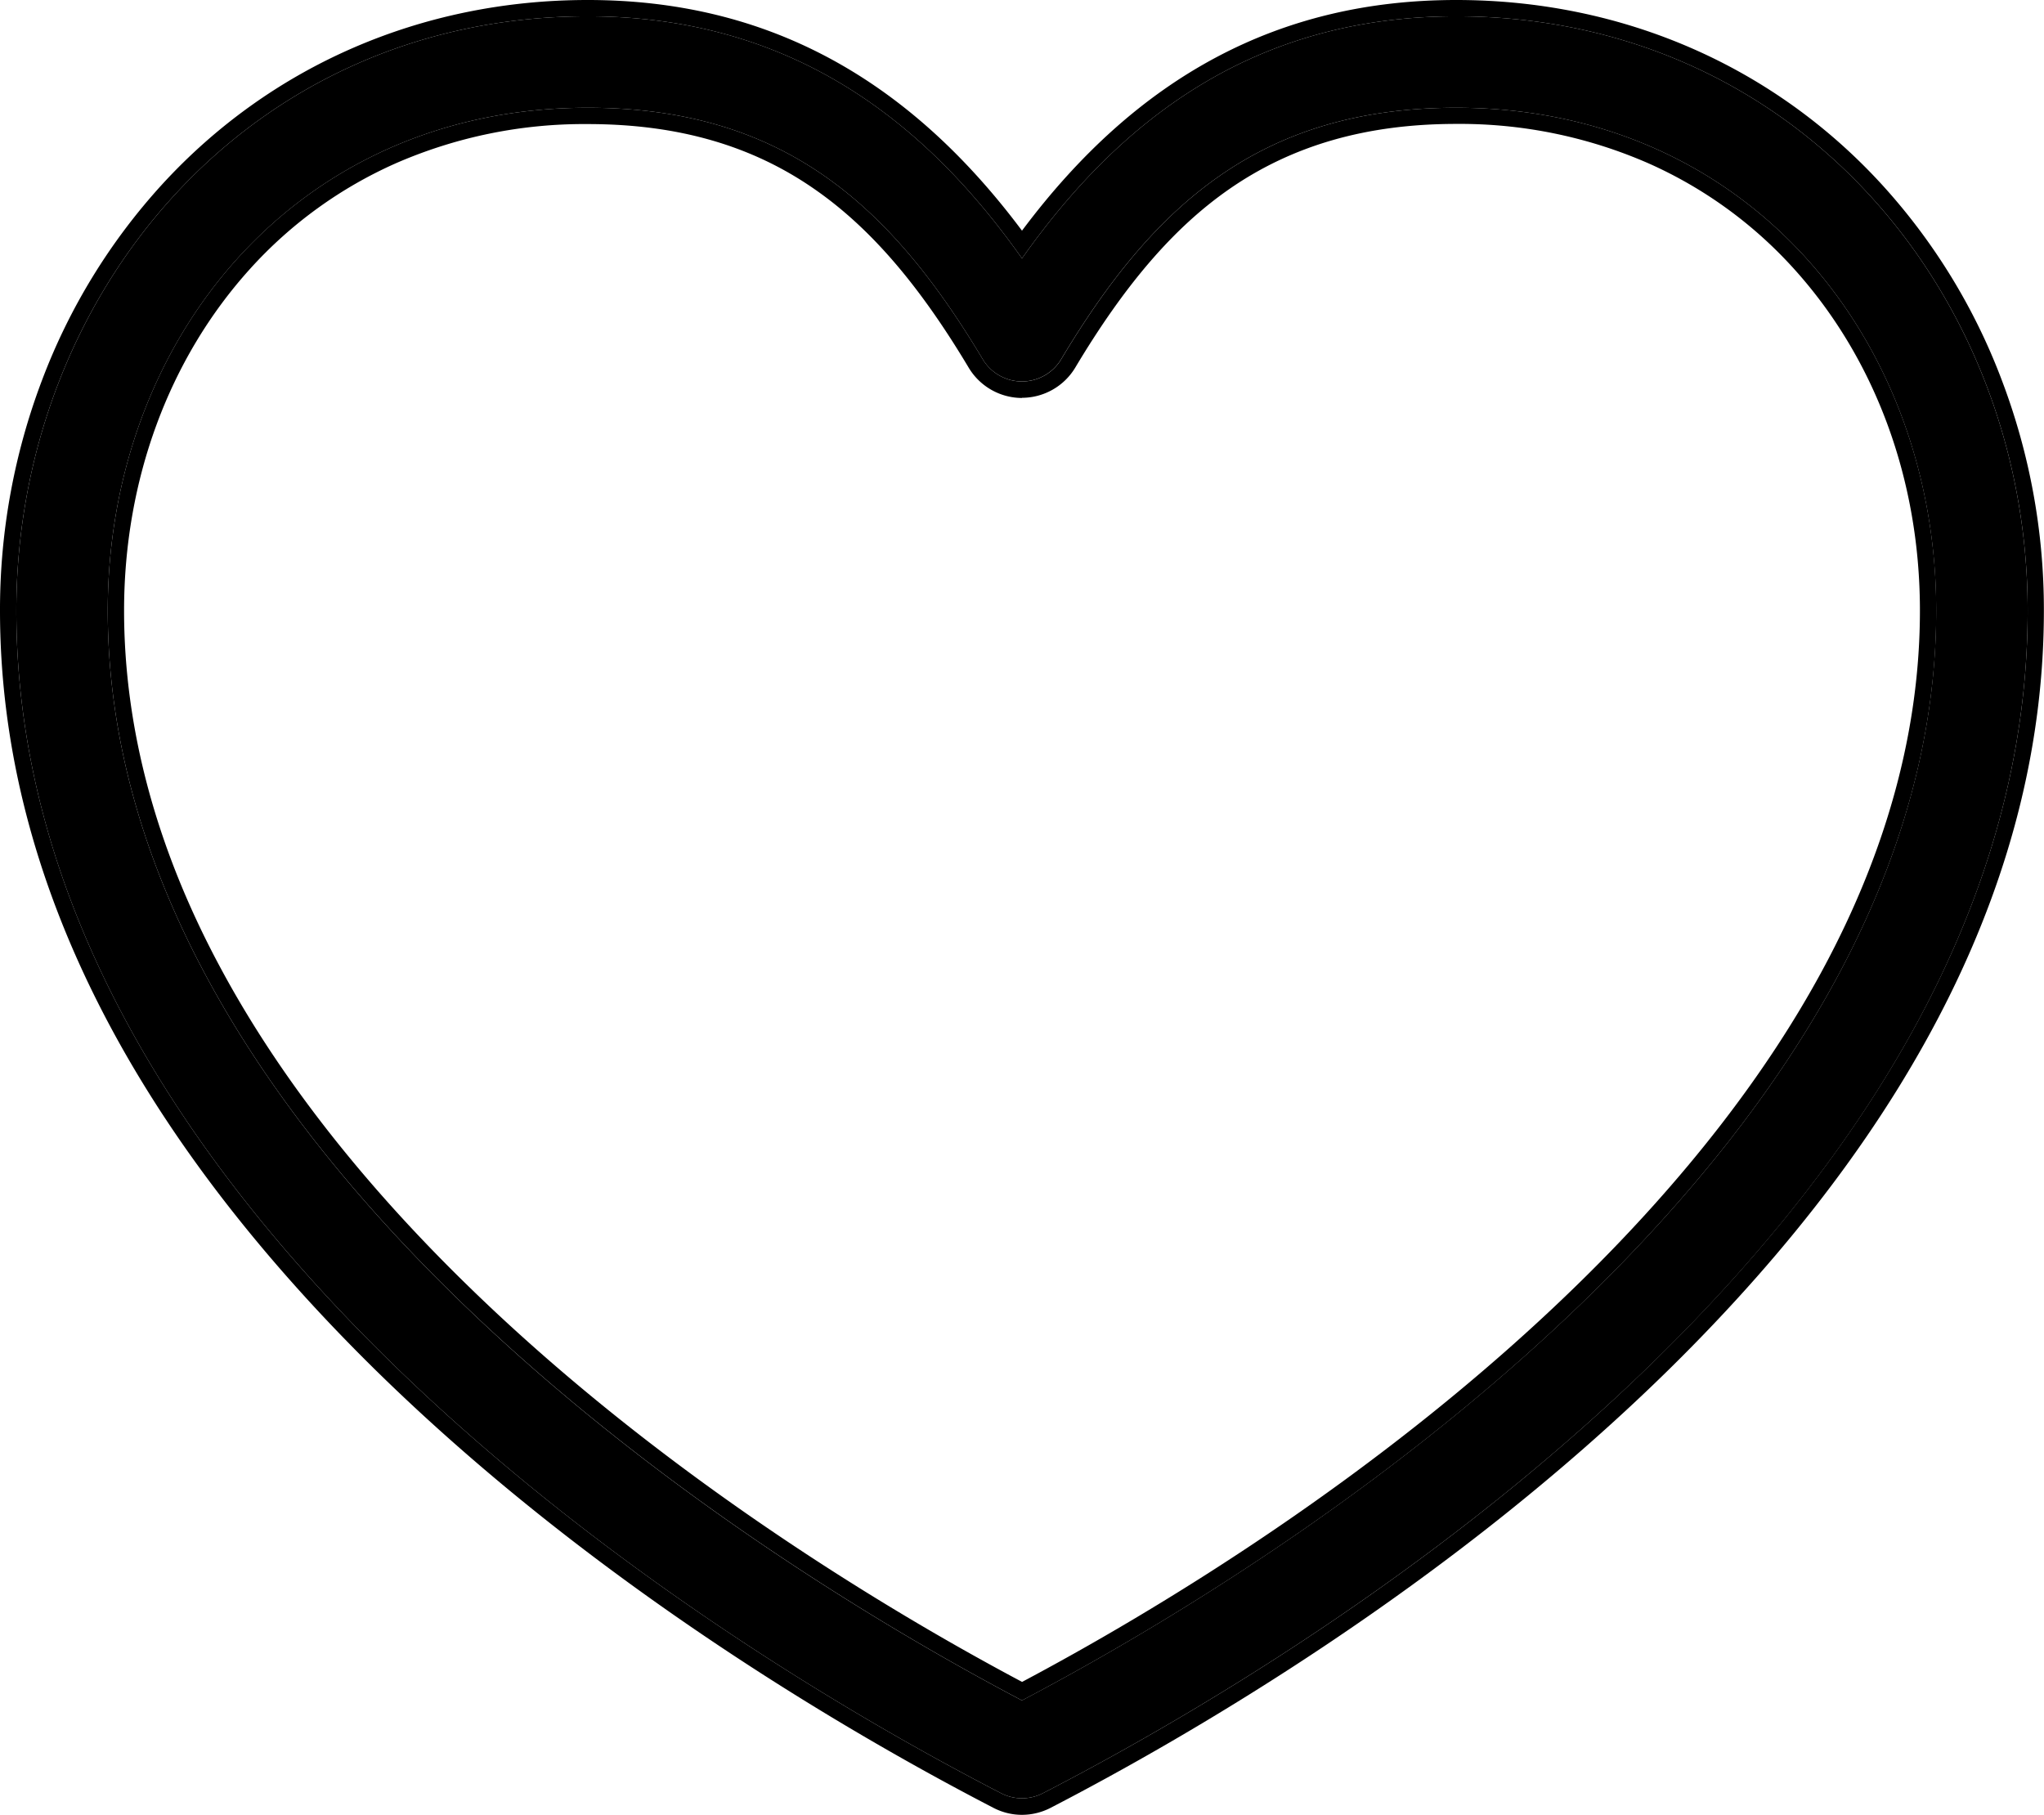
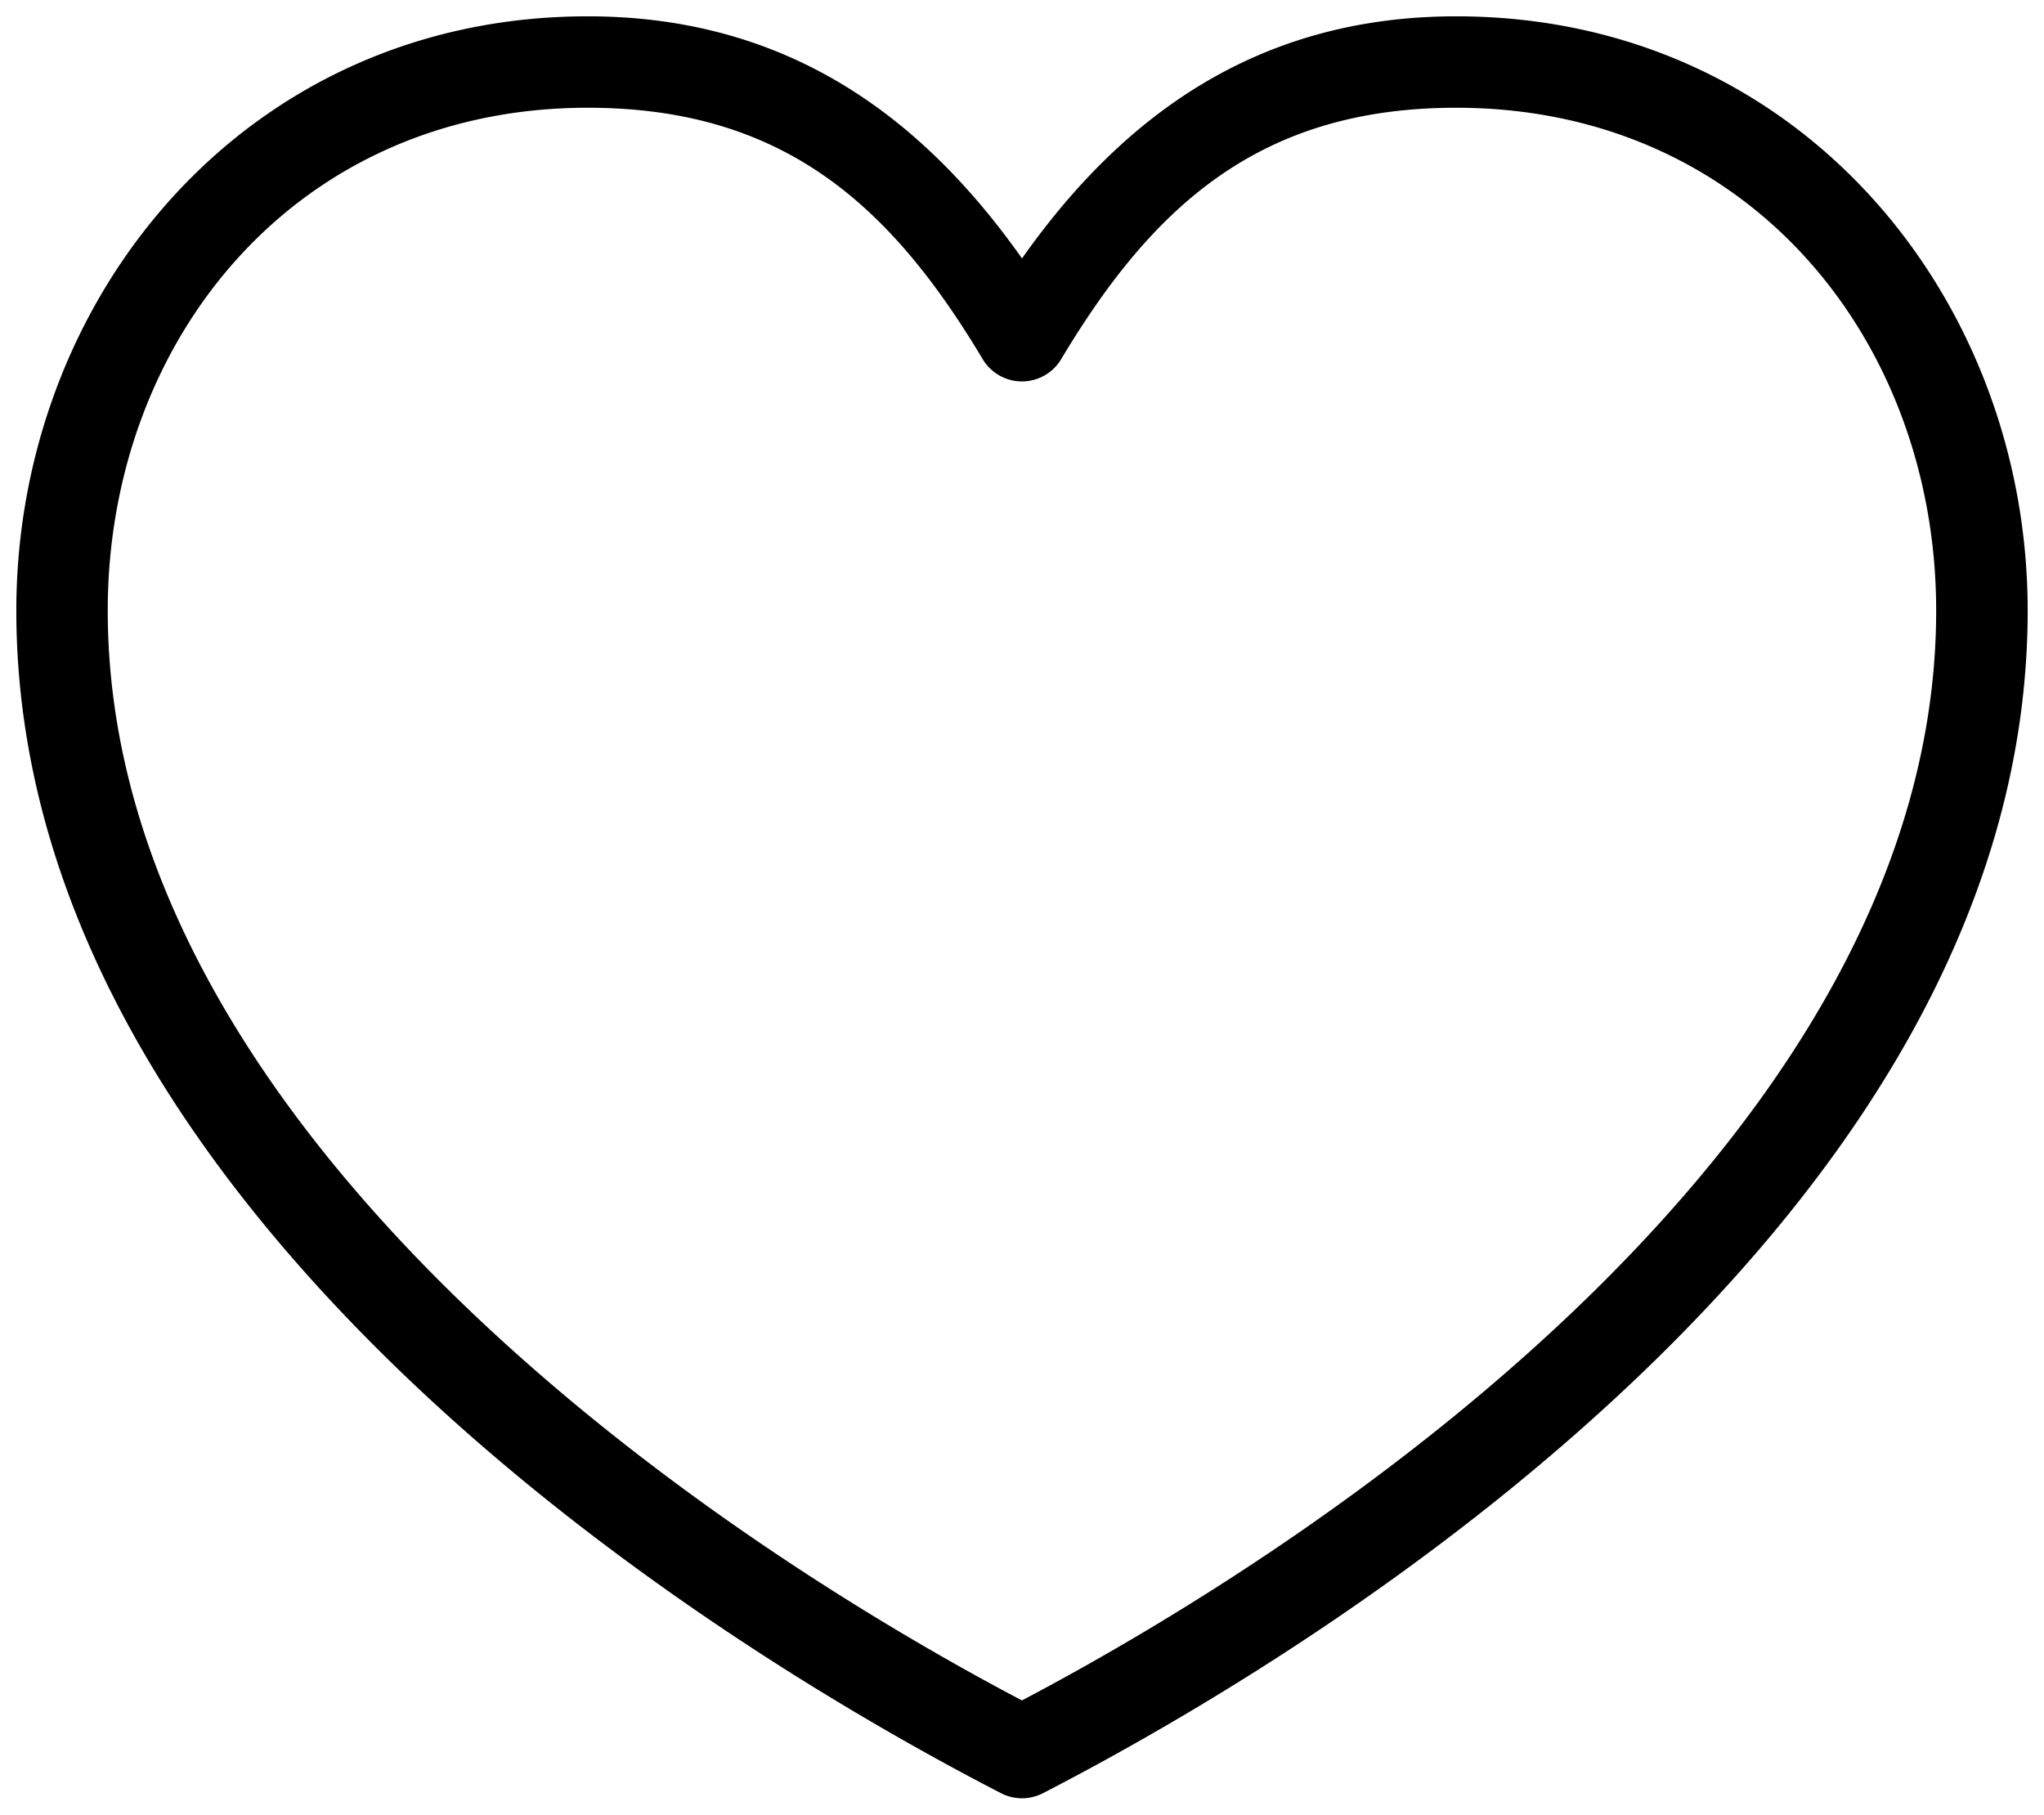
<svg xmlns="http://www.w3.org/2000/svg" viewBox="0 0 500.8 444.62">
  <g>
    <path d="M144,4C60.08,4,4,72.91,4,149.6c0,72,40.86,134.14,90.82,183.23s109.59,85.46,150.5,106.57a11.21,11.21,0,0,0,10.15,0C296.39,418.29,356,381.9,406,332.83S496.8,221.56,496.8,149.6C496.8,72.91,440.72,4,356.8,4c-49.48,0-82.34,25.23-106.4,59.32C226.33,29.23,193.47,4,144,4Zm0,22.4c48,0,74.26,23.93,96.77,61.6A11.2,11.2,0,0,0,260,88c22.52-37.66,48.8-61.6,96.78-61.6,71.83,0,117.6,57.16,117.6,123.2,0,63.41-36.62,120.41-84.18,167.12-45.83,45-100.59,79.26-139.82,99.92-39.23-20.66-94-54.9-139.82-99.92C63,270,26.4,213,26.4,149.6c0-66,45.77-123.2,117.6-123.2Z" />
-     <path d="M356.8,4c83.92,0,140,68.9,140,145.6,0,72-40.87,134.15-90.83,183.23S296.39,418.29,255.47,439.4a11.17,11.17,0,0,1-10.15,0c-40.91-21.11-100.54-57.49-150.5-106.57S4,221.56,4,149.6C4,72.91,60.08,4,144,4c49.46,0,82.33,25.23,106.4,59.32C274.46,29.23,307.32,4,356.8,4M250.4,93.47A11.19,11.19,0,0,1,240.77,88C218.26,50.33,192,26.4,144,26.4h0C72.17,26.4,26.4,83.56,26.4,149.6,26.4,213,63,270,110.58,316.72c45.82,45,100.59,79.26,139.82,99.92,39.23-20.66,94-54.91,139.82-99.92C437.78,270,474.4,213,474.4,149.6c0-66-45.77-123.2-117.6-123.2-48,0-74.27,23.94-96.78,61.6a11.17,11.17,0,0,1-9.62,5.47M144,4h0M356.8,0c-43.15,0-78,18.5-106.4,56.52C222,18.51,187.15,0,144,0h0C103.39,0,66.3,16.1,39.58,45.34A149.08,149.08,0,0,0,10.33,93.07,158.43,158.43,0,0,0,0,149.6c0,63.48,31,126.09,92,186.08C146.34,389.05,210.24,425.8,243.49,443a15.15,15.15,0,0,0,6.91,1.67,15.36,15.36,0,0,0,6.88-1.65C290.56,425.8,354.45,389,408.77,335.68c61.07-60,92-122.59,92-186.08a158.22,158.22,0,0,0-10.34-56.53,149.06,149.06,0,0,0-29.24-47.73C434.49,16.1,397.41,0,356.8,0M144,25.87v0Zm106.4,71.6a15.27,15.27,0,0,0,13.06-7.42c12.2-20.42,24.18-34.3,37.68-43.69,15.46-10.74,33.66-16,55.66-16A115.16,115.16,0,0,1,403.85,40a105.87,105.87,0,0,1,35.72,25.9c19.88,22,30.83,51.66,30.83,83.68,0,29.07-8,58.66-23.78,87.92-13.82,25.65-33.74,51.34-59.2,76.34-48.82,47.95-106,81.81-137,98.26-31-16.46-88.22-50.31-137-98.26-25.46-25-45.38-50.69-59.2-76.34C38.4,208.25,30.4,178.67,30.4,149.6c0-32,11-61.73,30.83-83.68A106,106,0,0,1,97,40,115.16,115.16,0,0,1,144,30.4c22,0,40.2,5.22,55.65,16,13.51,9.39,25.49,23.27,37.69,43.69a15.26,15.26,0,0,0,13.06,7.42" />
  </g>
</svg>